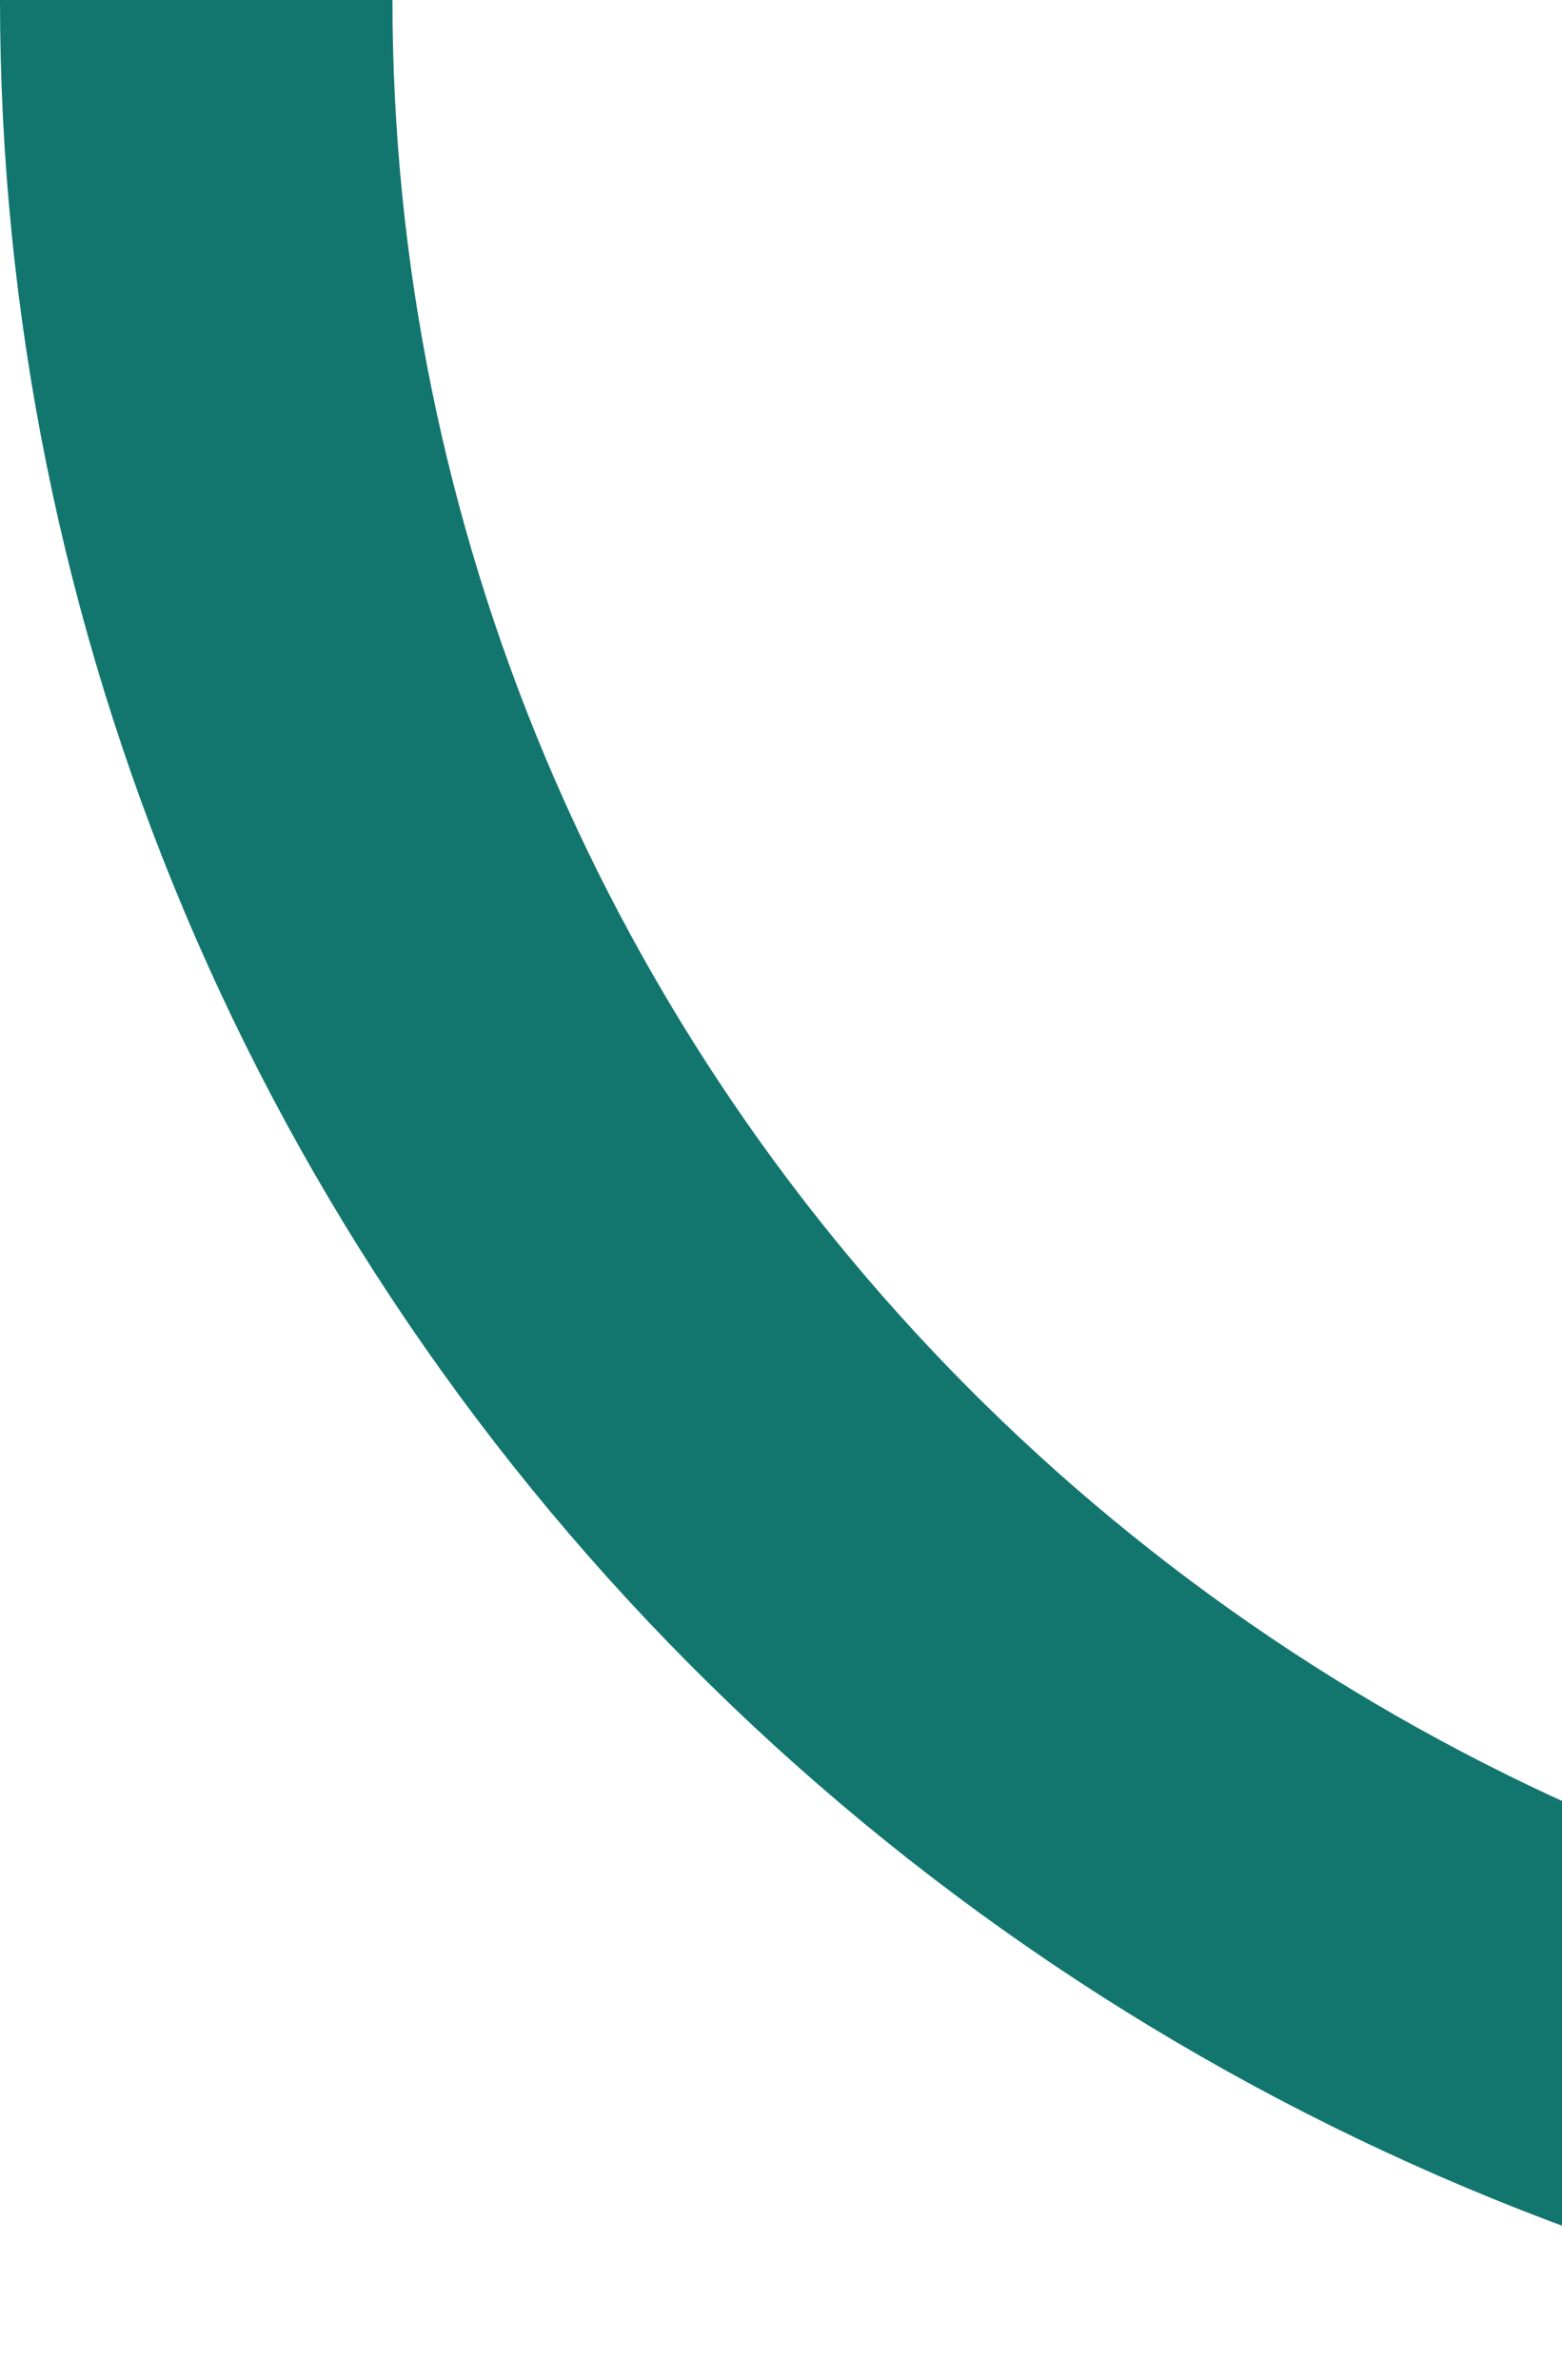
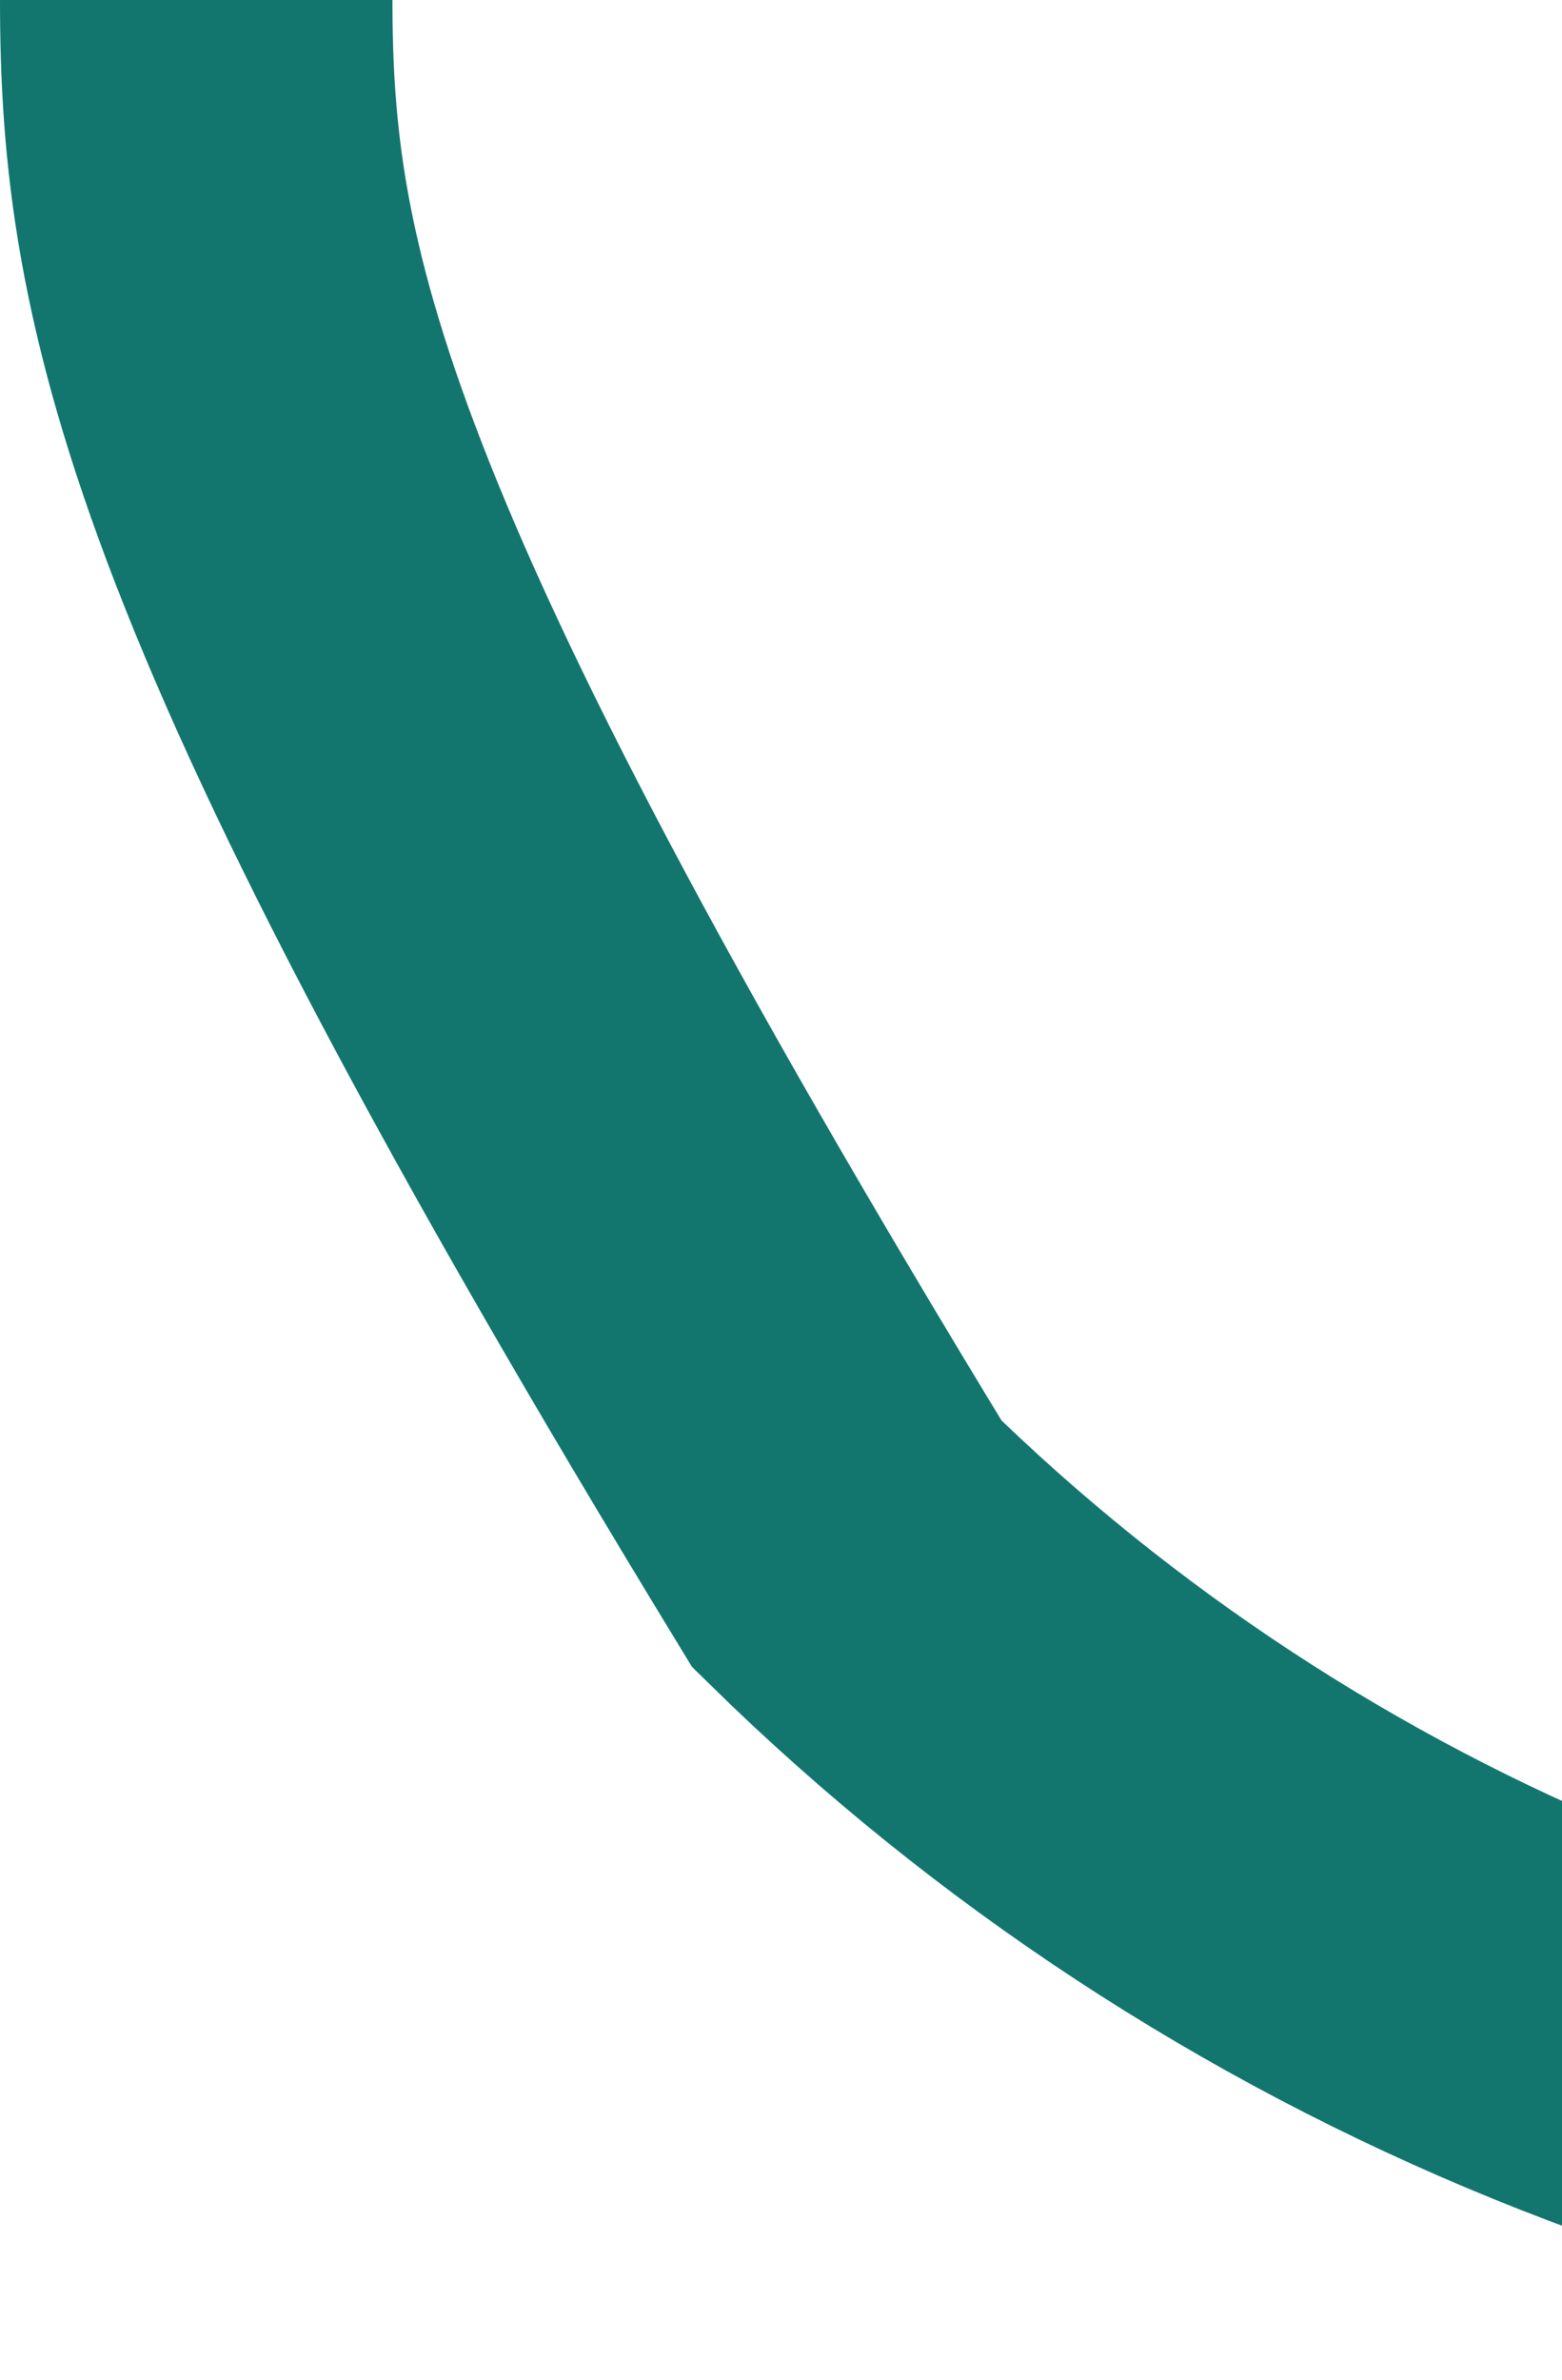
<svg xmlns="http://www.w3.org/2000/svg" width="199" height="303" viewBox="0 0 199 303" fill="none">
-   <path d="M308 278C270.836 278 234.036 270.809 199.701 256.839C165.365 242.868 134.168 222.39 107.889 196.576C81.61 170.761 60.764 140.115 46.542 106.386C32.32 72.657 25 36.508 25 3.37474e-06" stroke="#12766F" stroke-width="50" />
+   <path d="M308 278C270.836 278 234.036 270.809 199.701 256.839C165.365 242.868 134.168 222.39 107.889 196.576C32.32 72.657 25 36.508 25 3.37474e-06" stroke="#12766F" stroke-width="50" />
</svg>